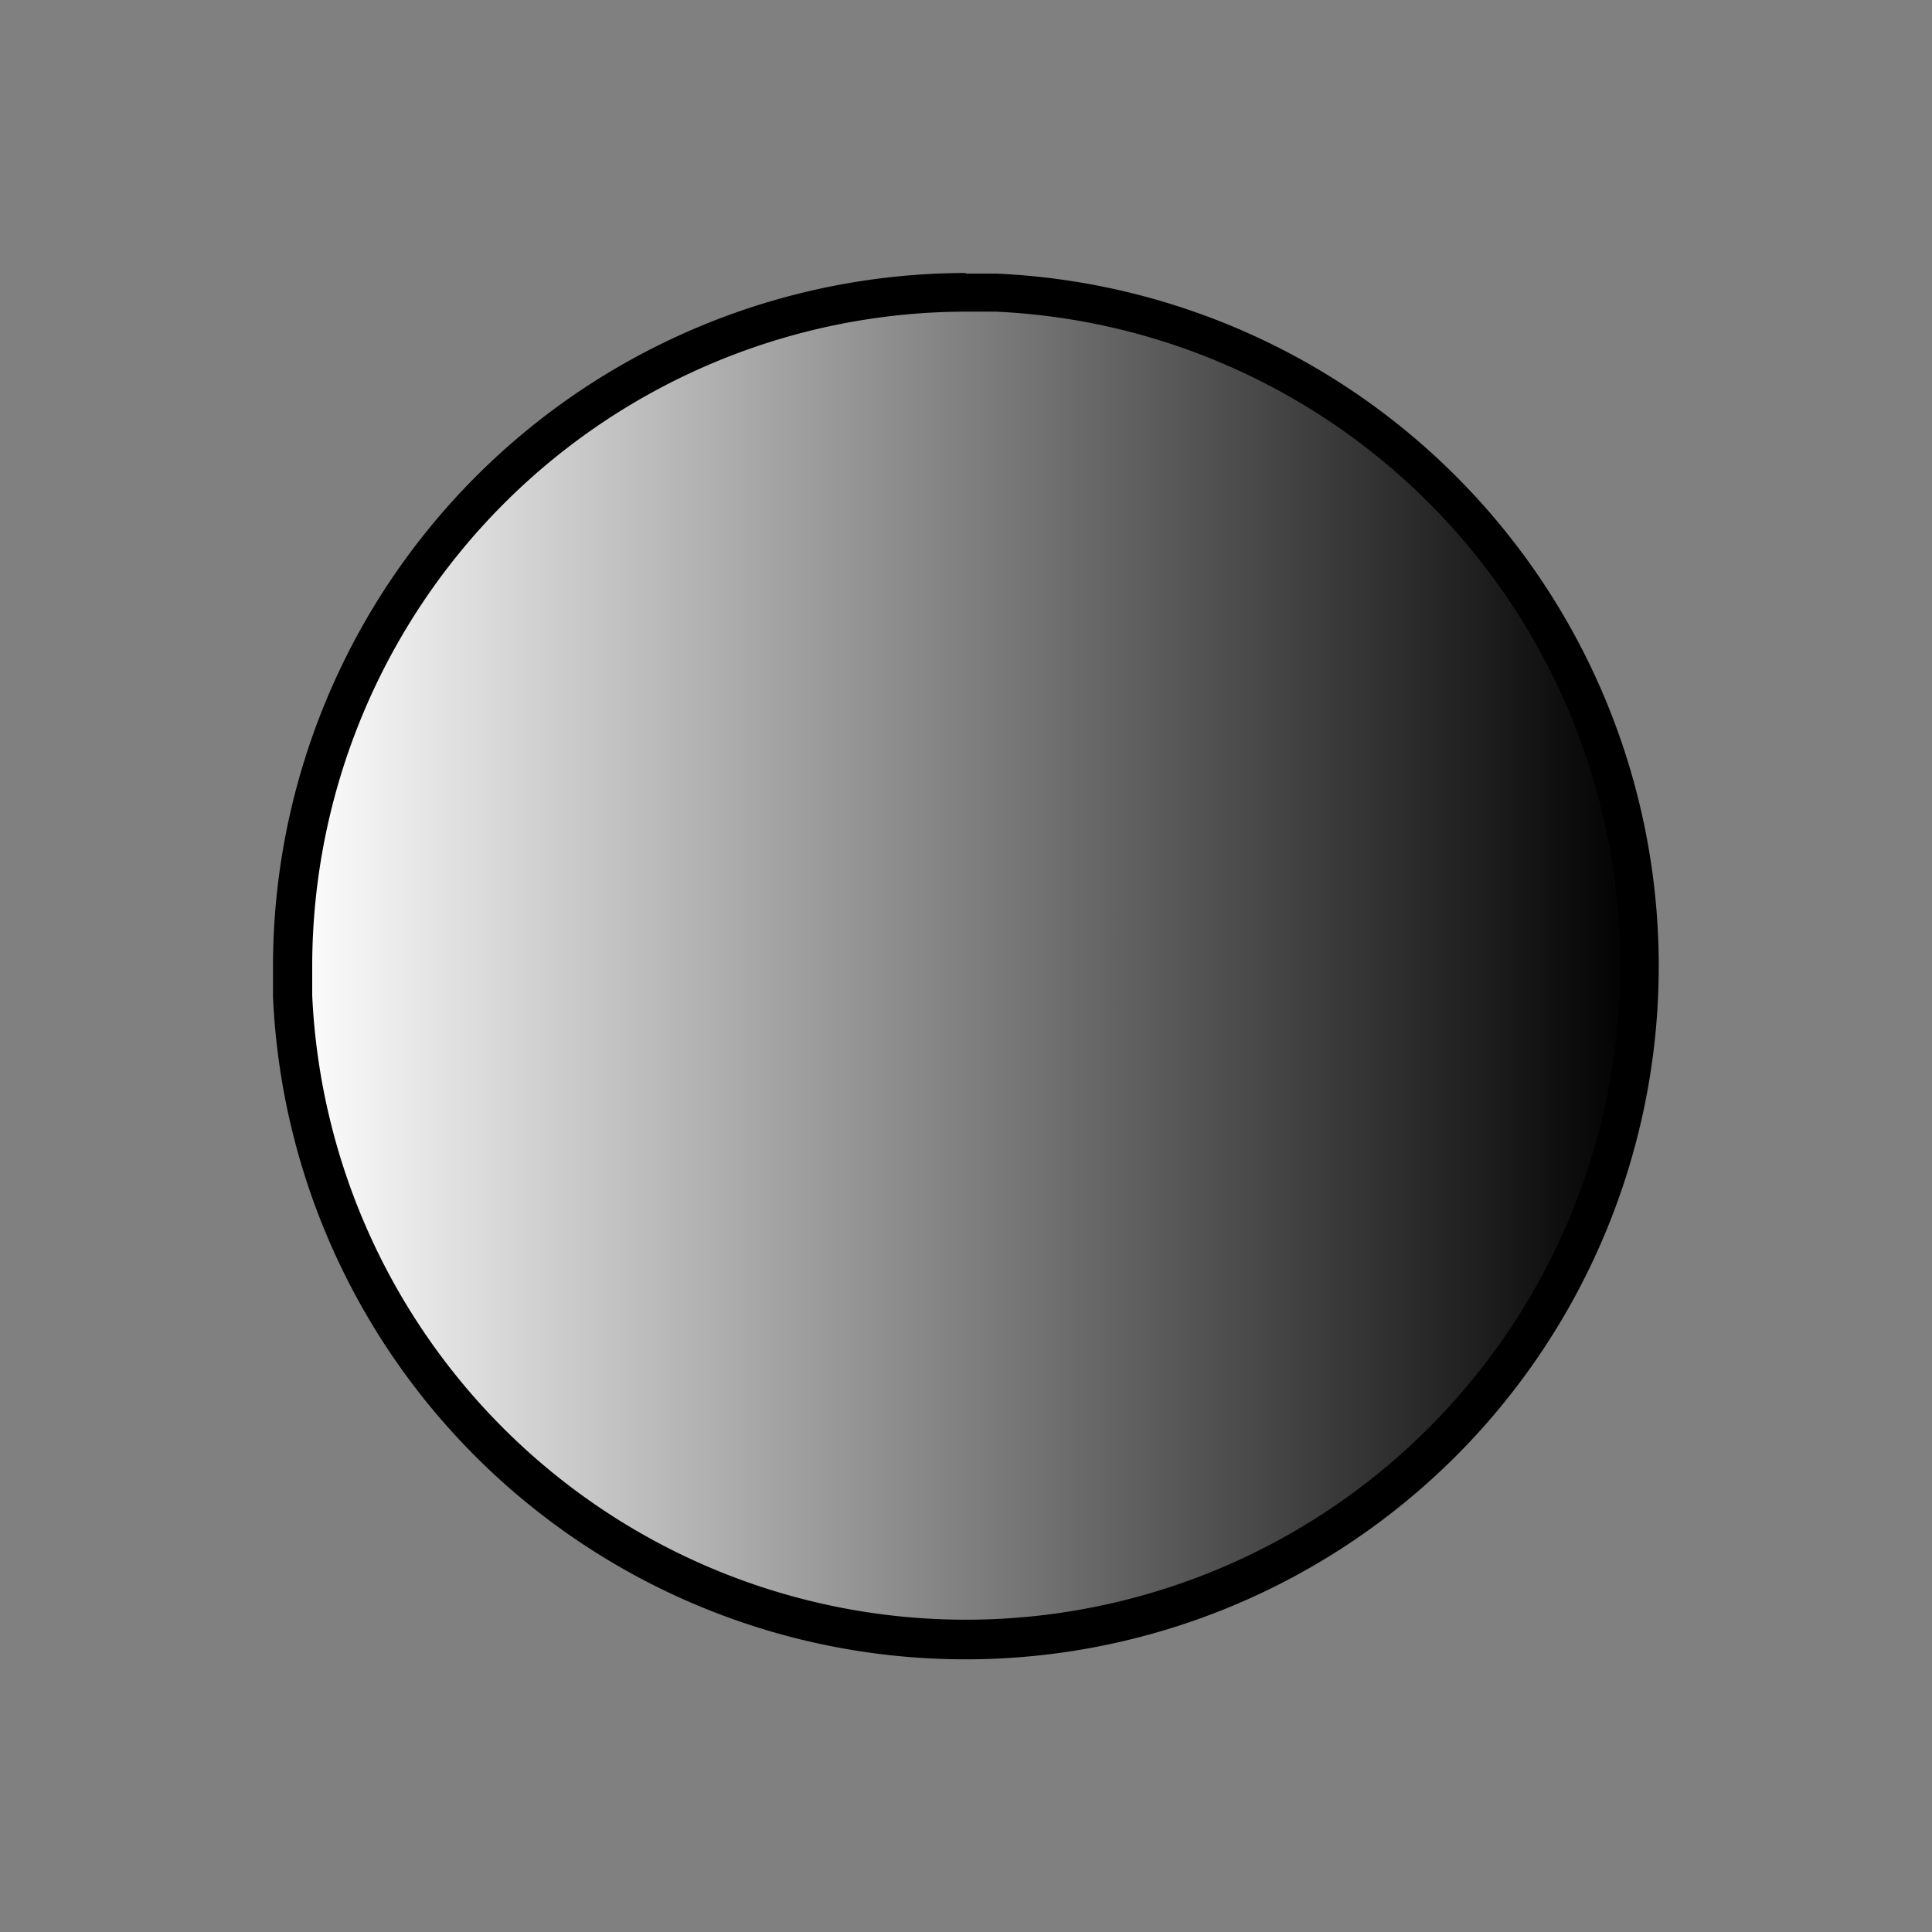
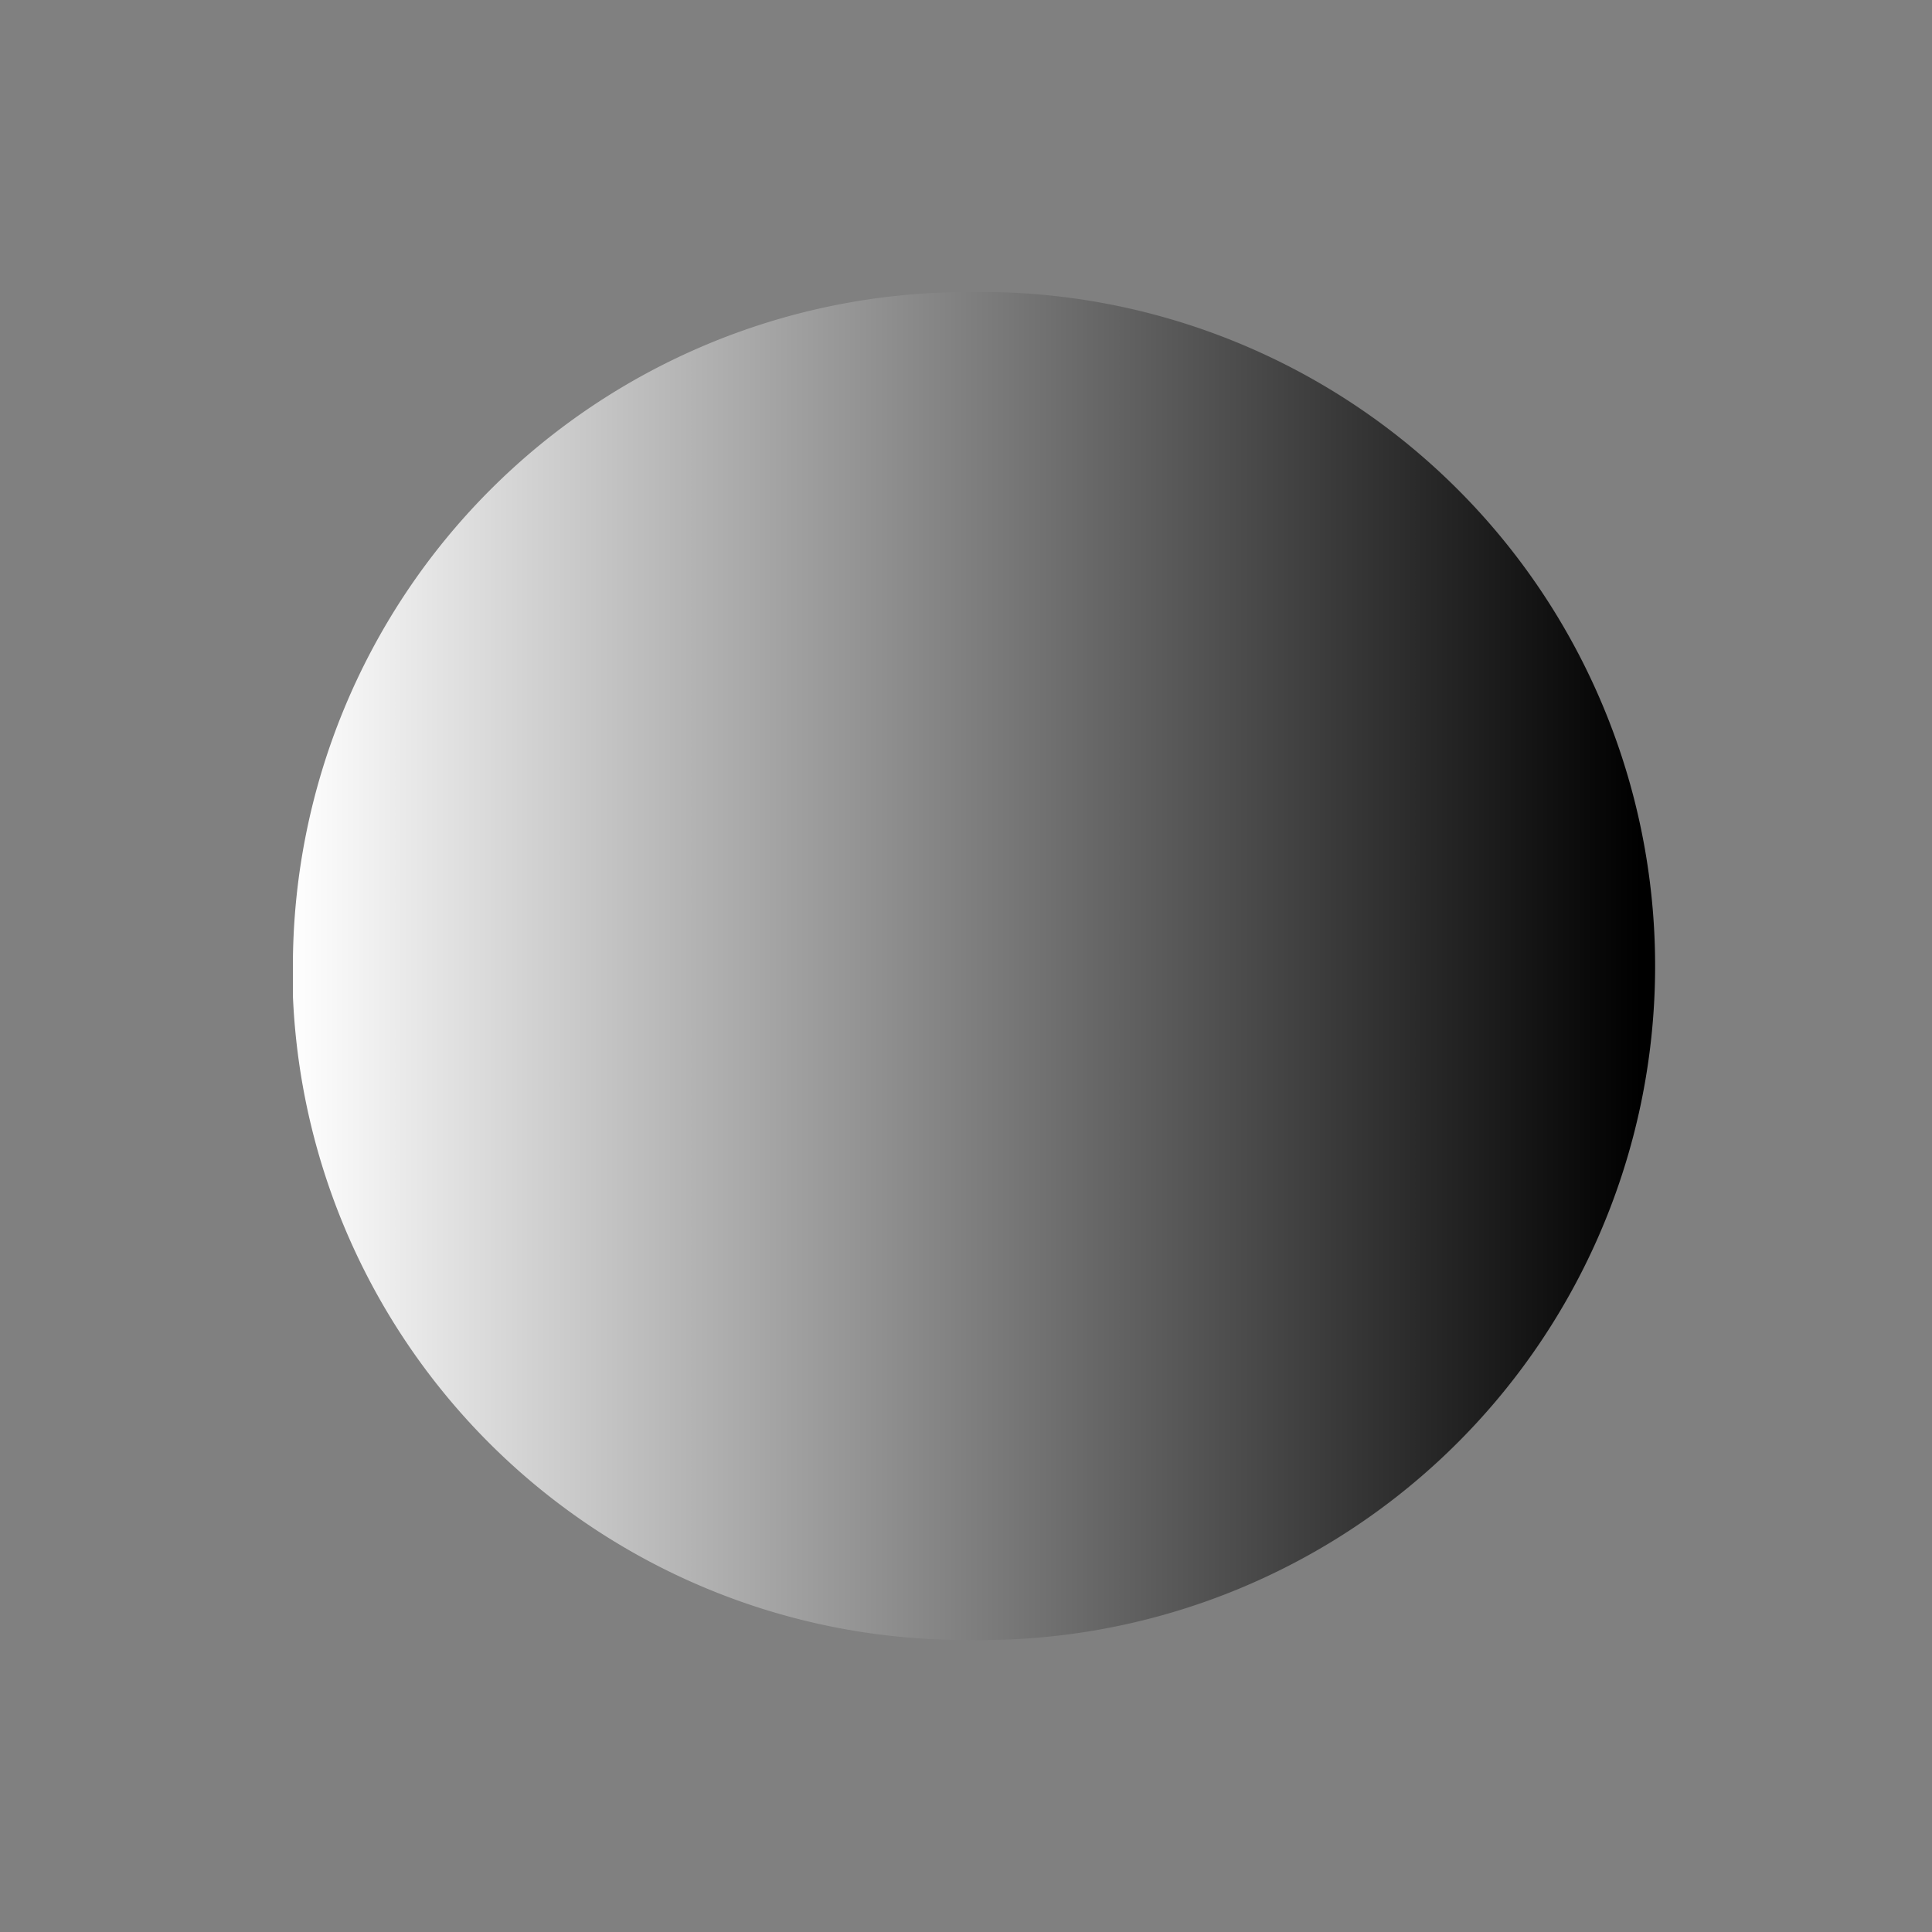
<svg xmlns="http://www.w3.org/2000/svg" id="Layer_1" data-name="Layer 1" viewBox="0 0 100 100">
  <rect x="0" y="0" width="100" height="100" fill="#808080" stroke="none" />
  <defs>
    <style>.cls-1{fill:url(#linear-gradient);}</style>
    <linearGradient id="linear-gradient" x1="15.13" y1="50" x2="84.88" y2="50" gradientUnits="userSpaceOnUse">
      <stop offset="0" stop-color="#fff" />
      <stop offset="1" />
    </linearGradient>
  </defs>
  <path class="cls-1" d="M50,84.88A34.79,34.79,0,0,1,15.16,51.52v-.09c0-.5,0-1,0-1.43A34.91,34.91,0,0,1,50,15.12c.46,0,.91,0,1.37,0h.19A34.88,34.88,0,0,1,50,84.88Z" />
-   <path d="M50,16.13c.44,0,.87,0,1.32,0h.2A33.87,33.87,0,1,1,16.16,51.52v-.19c0-.43,0-.87,0-1.33A33.9,33.9,0,0,1,50,16.13m0-2A35.91,35.91,0,0,0,14.13,50c0,.49,0,1,0,1.43v.13a35.88,35.88,0,1,0,37.4-37.4h-.14c-.48,0-.94,0-1.42,0Z" />
</svg>